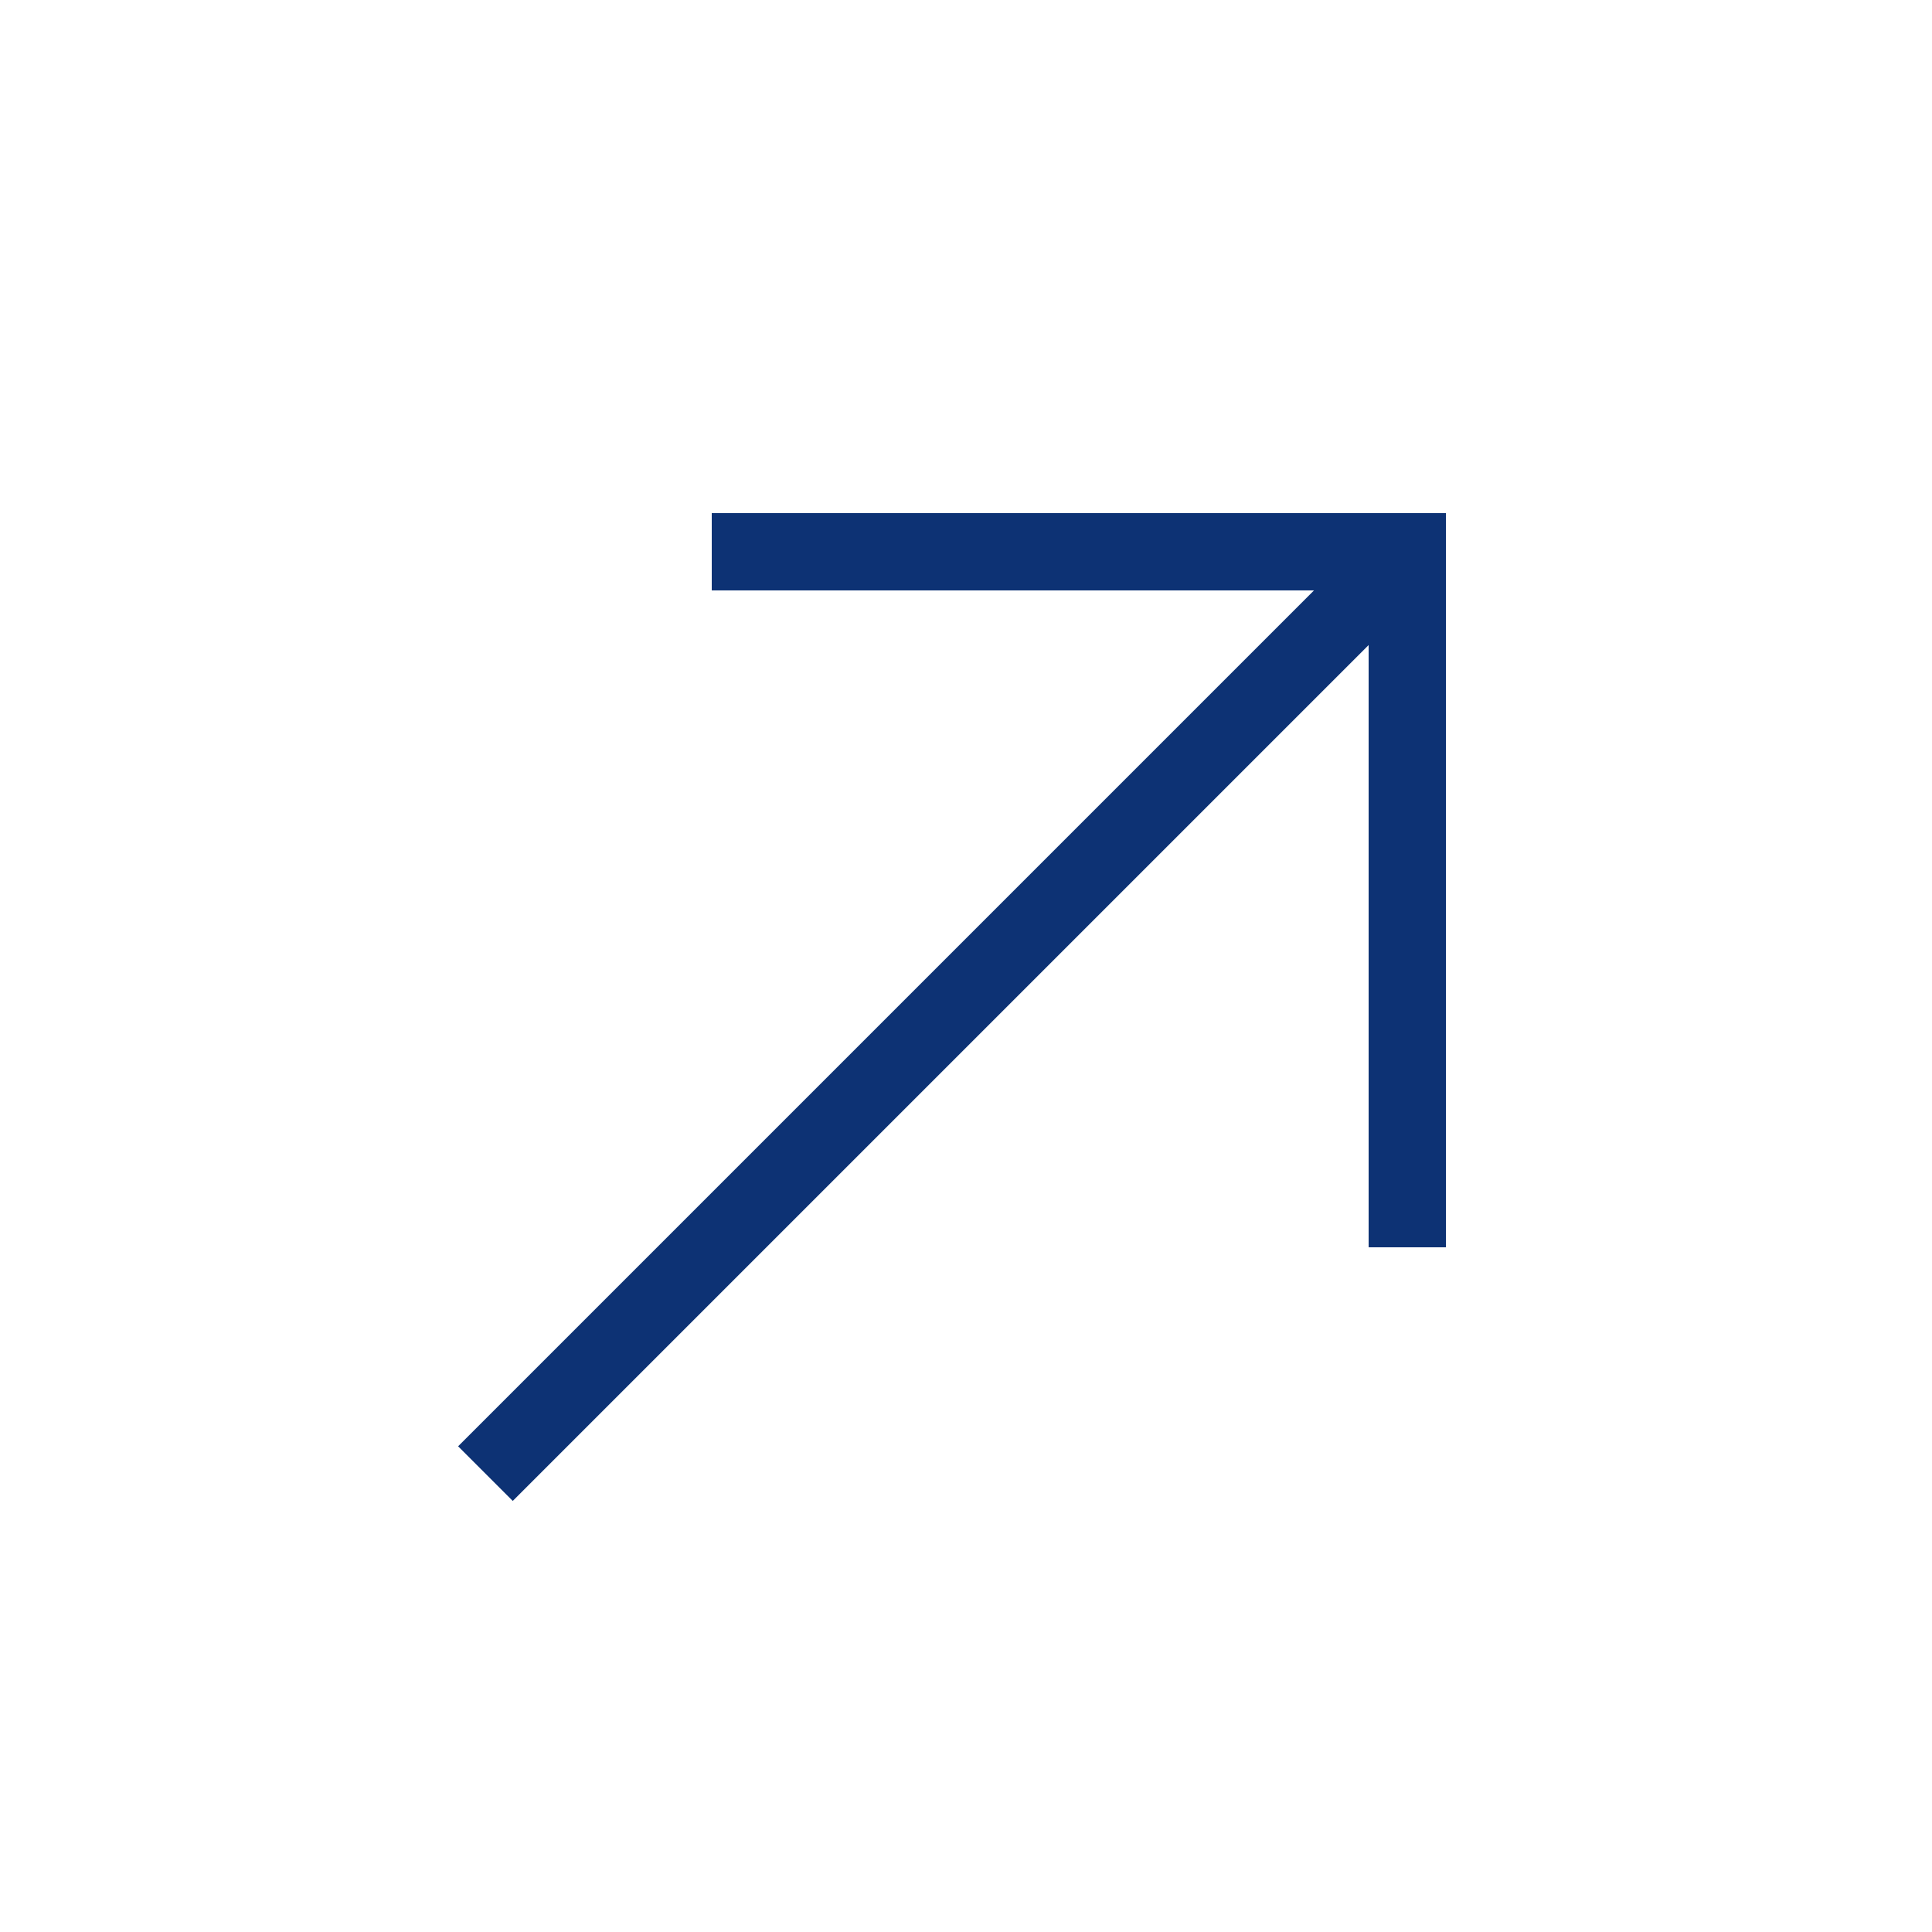
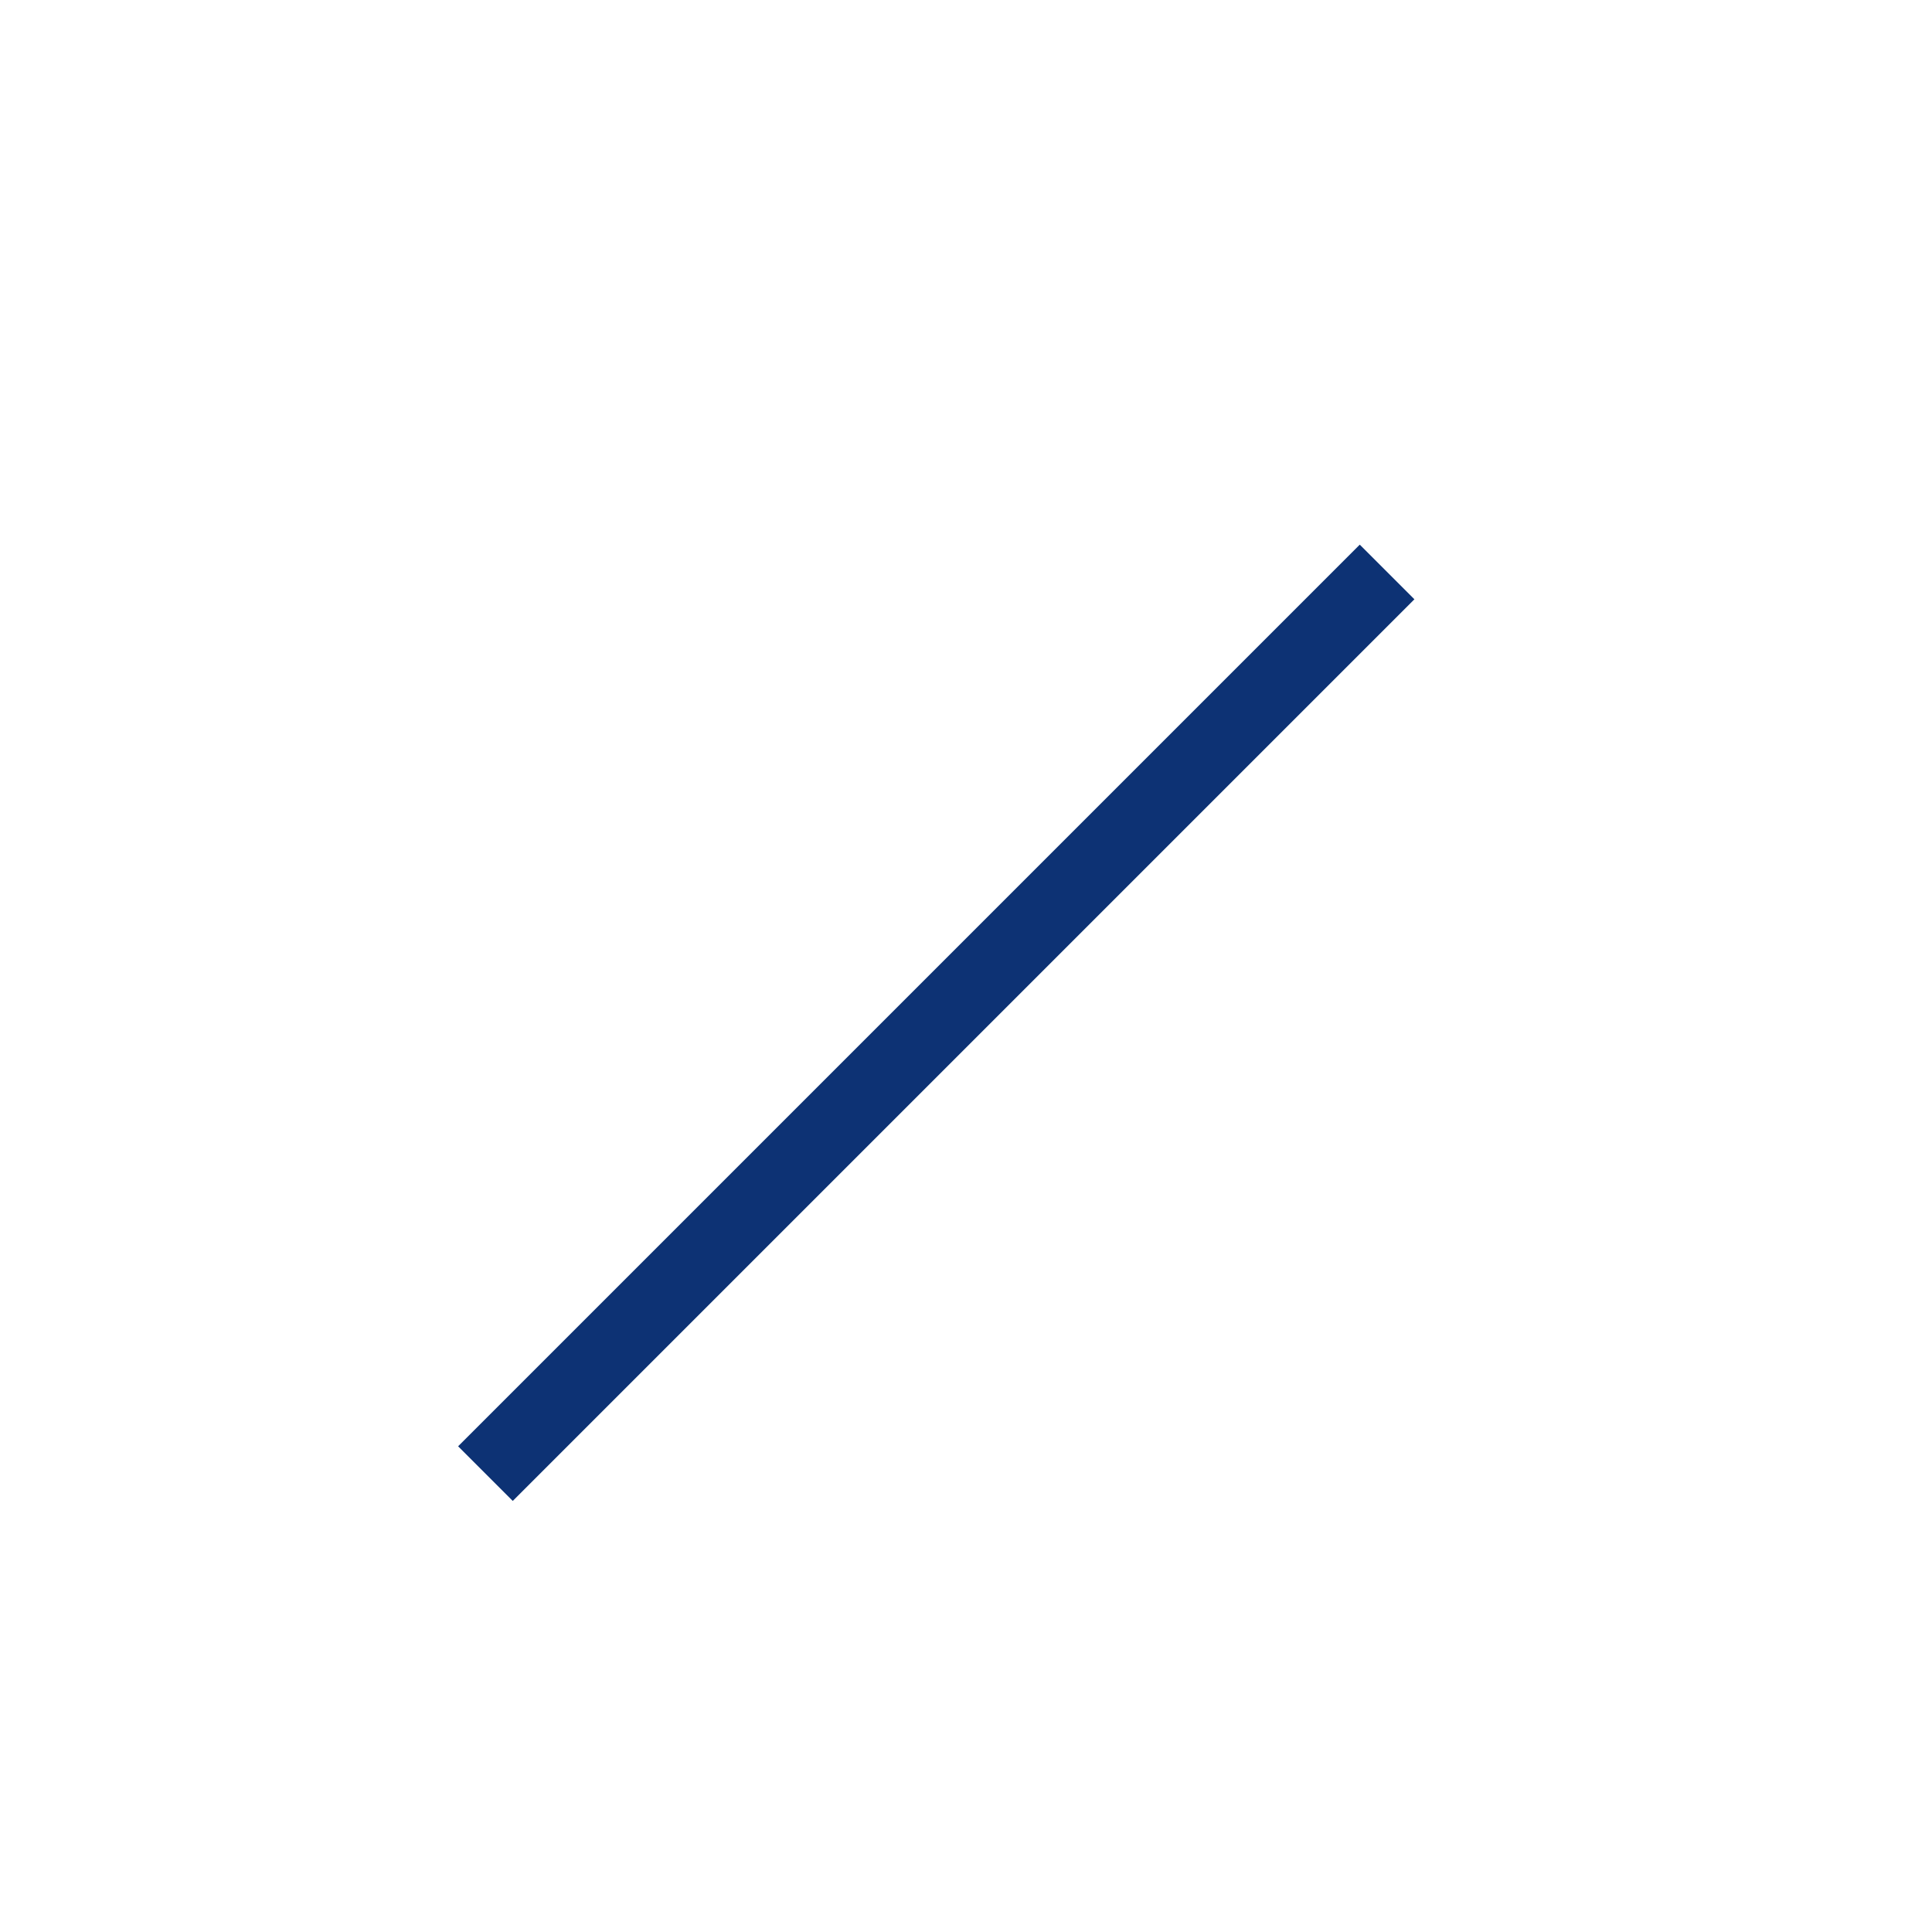
<svg xmlns="http://www.w3.org/2000/svg" id="Warstwa_1" data-name="Warstwa 1" width="25" height="25" viewBox="0 0 25 25">
  <defs>
    <style>.cls-1{fill:#0d3274;}</style>
  </defs>
  <title>PGE-grafiki</title>
  <rect class="cls-1" x="3.87" y="12.73" width="16.5" height="1" transform="translate(-5.81 12.45) rotate(-45)" />
-   <polygon class="cls-1" points="18.71 6.64 18.71 16.14 17.71 16.14 17.71 7.64 9.21 7.64 9.21 6.64 18.71 6.64" />
</svg>